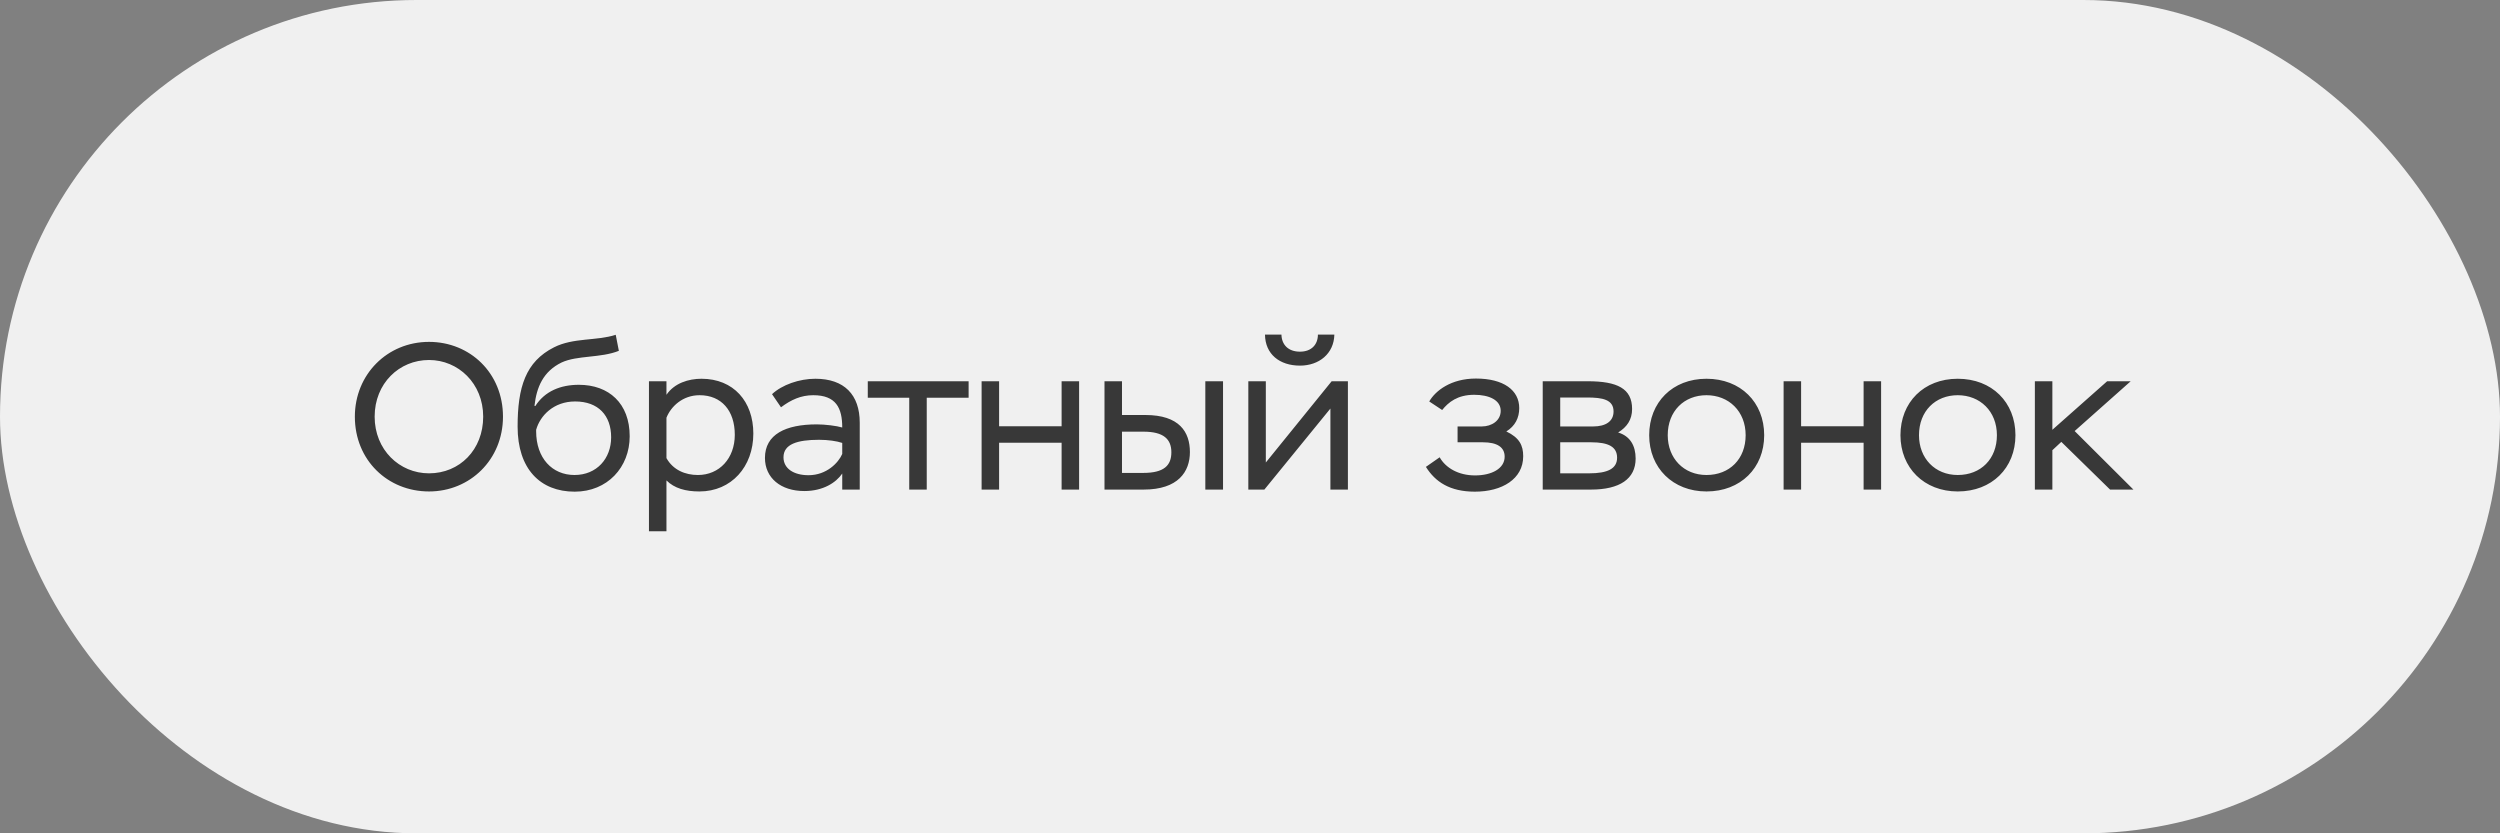
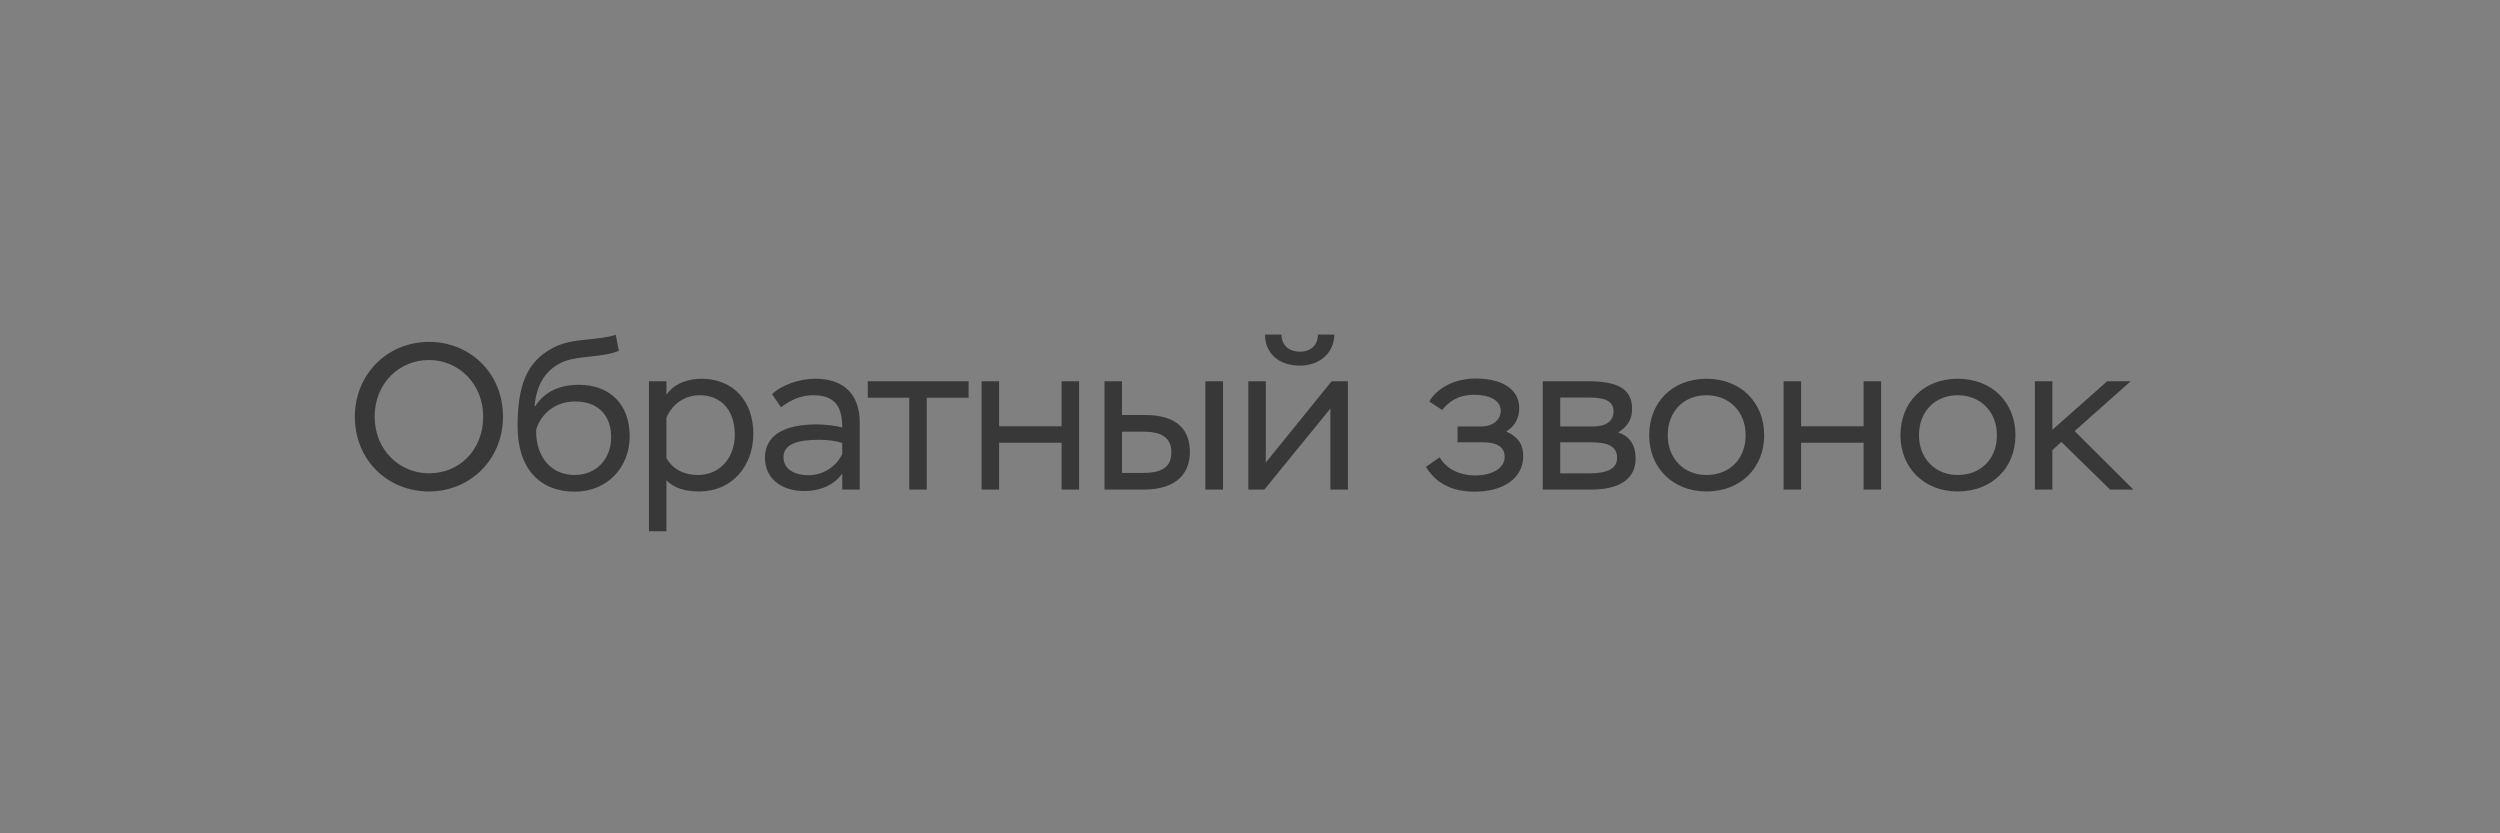
<svg xmlns="http://www.w3.org/2000/svg" width="240" height="80" viewBox="0 0 240 80" fill="none">
  <rect x="0" y="0" width="240" height="80" fill="#808080" stroke="none" />
-   <rect width="240" height="80" rx="40" fill="#F0F0F0" />
  <path d="M34.066 40C34.066 44.18 37.226 47.18 41.186 47.18C45.126 47.18 48.286 44.12 48.286 40C48.286 35.82 45.126 32.82 41.186 32.82C37.186 32.82 34.066 35.94 34.066 40ZM35.966 40C35.966 36.8 38.326 34.56 41.186 34.56C43.986 34.56 46.386 36.8 46.386 40C46.386 43.18 44.126 45.44 41.186 45.44C38.346 45.44 35.966 43.18 35.966 40ZM59.11 32.14C57.27 32.74 55.05 32.4 53.19 33.34C50.45 34.72 49.69 37.18 49.69 40.96C49.69 45 51.85 47.2 55.17 47.2C58.31 47.2 60.45 44.86 60.45 41.88C60.45 38.72 58.45 36.94 55.57 36.94C53.83 36.94 52.31 37.54 51.39 38.98L51.31 38.96C51.51 37.16 52.15 35.66 53.91 34.8C55.41 34.1 57.67 34.38 59.41 33.68L59.11 32.14ZM51.47 41.26C51.85 39.9 53.15 38.54 55.21 38.54C57.45 38.54 58.67 39.9 58.67 41.98C58.67 44.02 57.29 45.6 55.15 45.6C53.01 45.6 51.47 43.98 51.47 41.4V41.26ZM62.3 51H63.98V46.12C64.74 46.88 65.82 47.18 67.14 47.18C70.22 47.18 72.32 44.8 72.32 41.62C72.32 38.54 70.42 36.36 67.34 36.36C66.1 36.36 64.74 36.78 63.98 37.9V36.6H62.3V51ZM67.16 37.94C69.26 37.94 70.54 39.42 70.54 41.74C70.54 44 69.06 45.6 67 45.6C65.78 45.6 64.62 45.12 63.98 43.98V40.1C64.4 39.04 65.52 37.94 67.16 37.94ZM74.975 39.1C75.935 38.38 76.895 37.94 78.075 37.94C80.255 37.94 80.855 39.16 80.855 41.04C80.335 40.88 79.195 40.74 78.415 40.74C75.415 40.74 73.435 41.7 73.435 43.96C73.435 45.88 74.955 47.14 77.215 47.14C79.015 47.14 80.255 46.34 80.855 45.46V47H82.535V40.58C82.535 37.9 81.055 36.36 78.275 36.36C76.735 36.36 75.075 36.94 74.115 37.84L74.975 39.1ZM77.615 45.62C76.195 45.62 75.215 44.98 75.215 43.9C75.215 42.64 76.535 42.22 78.635 42.22C79.475 42.22 80.335 42.34 80.855 42.52V43.58C80.495 44.42 79.355 45.62 77.615 45.62ZM83.307 38.18H87.287V47H88.967V38.18H92.987V36.6H83.307V38.18ZM101.914 47H103.594V36.6H101.914V40.92H95.914V36.6H94.234V47H95.914V42.5H101.914V47ZM106.031 47H109.791C113.111 47 114.231 45.28 114.231 43.4C114.231 41.48 113.231 39.84 109.951 39.84H107.711V36.6H106.031V47ZM109.771 41.44C111.711 41.44 112.451 42.16 112.451 43.42C112.451 44.68 111.751 45.4 109.751 45.4H107.711V41.44H109.771ZM115.711 47H117.411V36.6H115.711V47ZM121.379 47L127.719 39.22V47H129.399V36.6H127.839L121.519 44.4V36.6H119.839V47H121.379ZM121.439 32.12C121.459 34 122.839 35.1 124.799 35.1C126.619 35.1 128.059 33.96 128.099 32.12H126.519C126.519 33.08 125.899 33.76 124.799 33.76C123.659 33.76 123.039 33.08 123.019 32.12H121.439ZM141.587 47.2C144.207 47.2 146.227 45.98 146.227 43.8C146.227 42.76 145.867 42.02 144.607 41.42C145.447 40.9 145.847 40.12 145.847 39.18C145.847 37.46 144.347 36.34 141.687 36.34C139.307 36.34 137.807 37.5 137.207 38.54L138.447 39.36C139.047 38.62 139.907 37.9 141.527 37.9C142.947 37.9 144.067 38.4 144.067 39.44C144.067 40.38 143.207 40.94 142.247 40.94H139.927V42.46H142.367C143.707 42.46 144.447 42.92 144.447 43.84C144.447 44.98 143.207 45.64 141.607 45.64C140.007 45.64 138.787 44.92 138.207 43.9L136.887 44.82C137.787 46.26 139.187 47.2 141.587 47.2ZM148.101 47H152.741C155.481 47 157.021 45.98 157.021 44.02C157.021 42.78 156.481 41.86 155.341 41.52C156.181 41 156.681 40.3 156.681 39.26C156.681 37.3 155.261 36.6 152.421 36.6H148.101V47ZM152.761 42.46C154.421 42.46 155.241 42.9 155.241 43.94C155.241 45 154.321 45.44 152.561 45.44H149.781V42.46H152.761ZM152.361 38.16C153.841 38.16 154.901 38.36 154.901 39.5C154.901 40.44 154.161 40.94 152.941 40.94H149.781V38.16H152.361ZM158.322 41.78C158.322 44.92 160.602 47.18 163.822 47.18C167.102 47.18 169.362 44.92 169.362 41.78C169.362 38.62 167.102 36.36 163.822 36.36C160.562 36.36 158.322 38.62 158.322 41.78ZM160.102 41.78C160.102 39.46 161.682 37.94 163.822 37.94C165.962 37.94 167.582 39.48 167.582 41.78C167.582 44.06 166.042 45.6 163.822 45.6C161.642 45.6 160.102 44 160.102 41.78ZM178.906 47H180.586V36.6H178.906V40.92H172.906V36.6H171.226V47H172.906V42.5H178.906V47ZM182.443 41.78C182.443 44.92 184.723 47.18 187.943 47.18C191.223 47.18 193.483 44.92 193.483 41.78C193.483 38.62 191.223 36.36 187.943 36.36C184.683 36.36 182.443 38.62 182.443 41.78ZM184.223 41.78C184.223 39.46 185.803 37.94 187.943 37.94C190.083 37.94 191.703 39.48 191.703 41.78C191.703 44.06 190.163 45.6 187.943 45.6C185.763 45.6 184.223 44 184.223 41.78ZM195.347 47H197.027V43.22L197.887 42.42L202.567 47H204.807L199.167 41.38L204.547 36.6H202.287L197.027 41.26V36.6H195.347V47Z" fill="#383838" />
</svg>